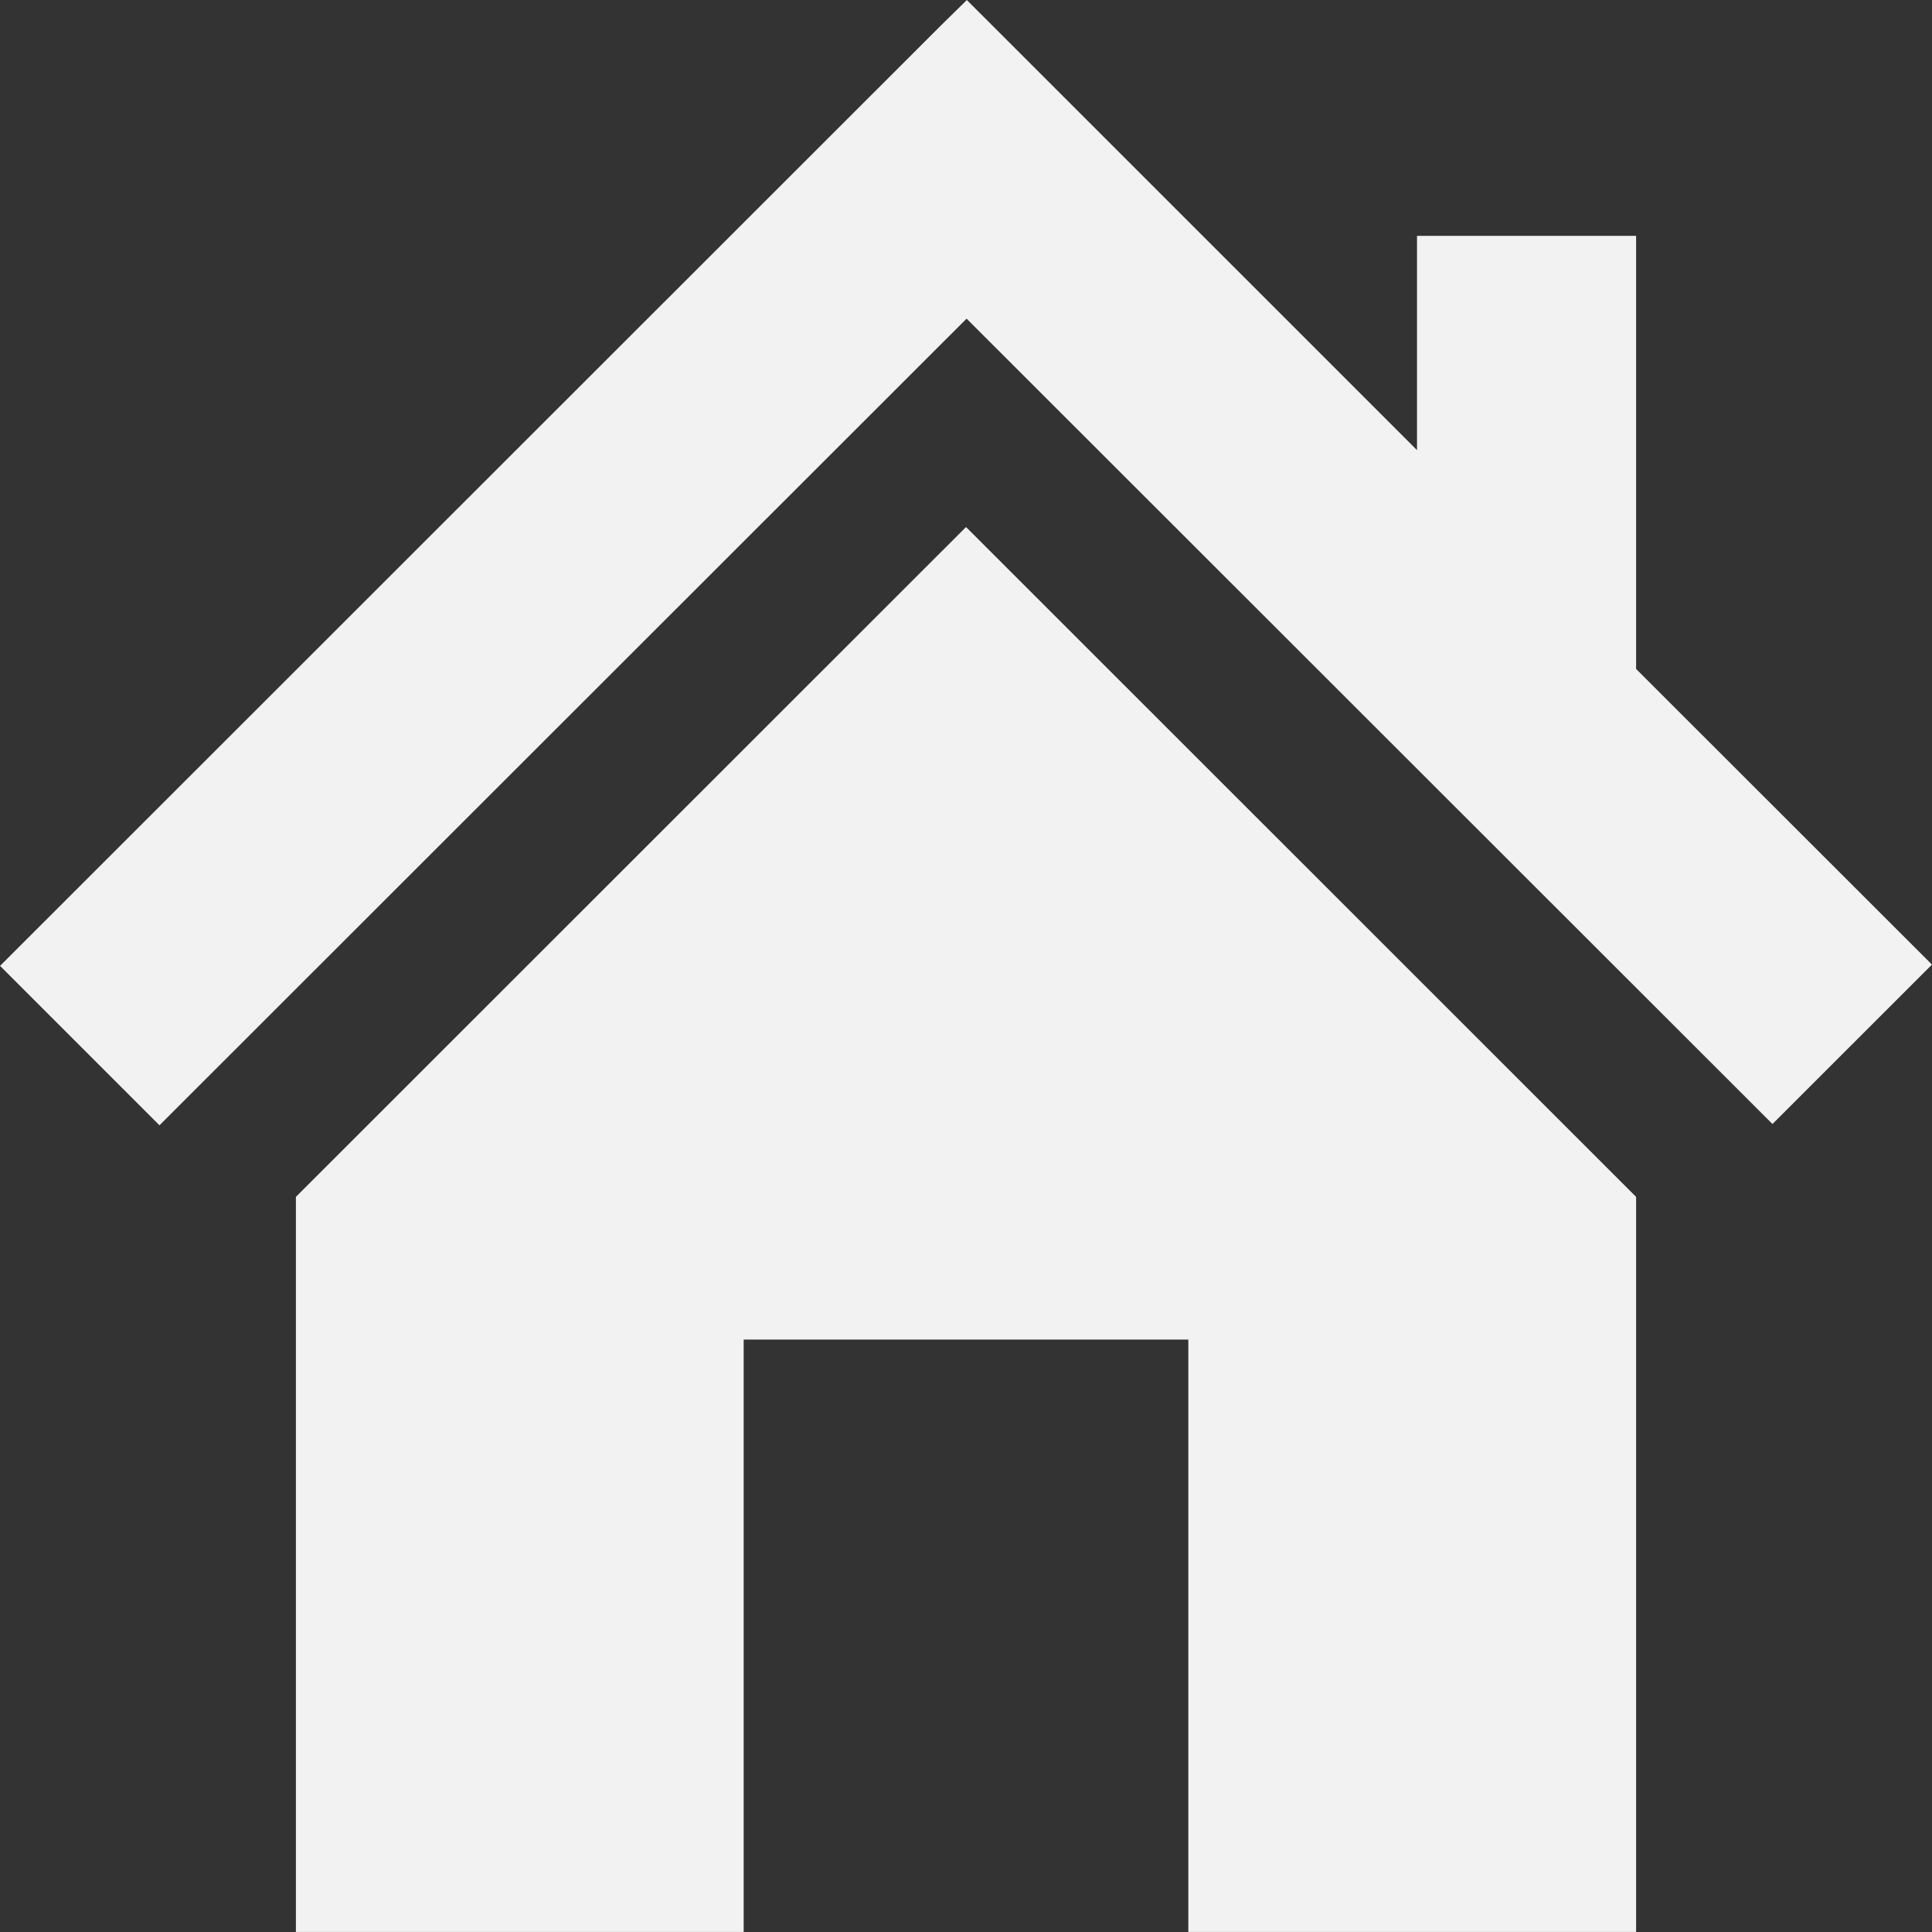
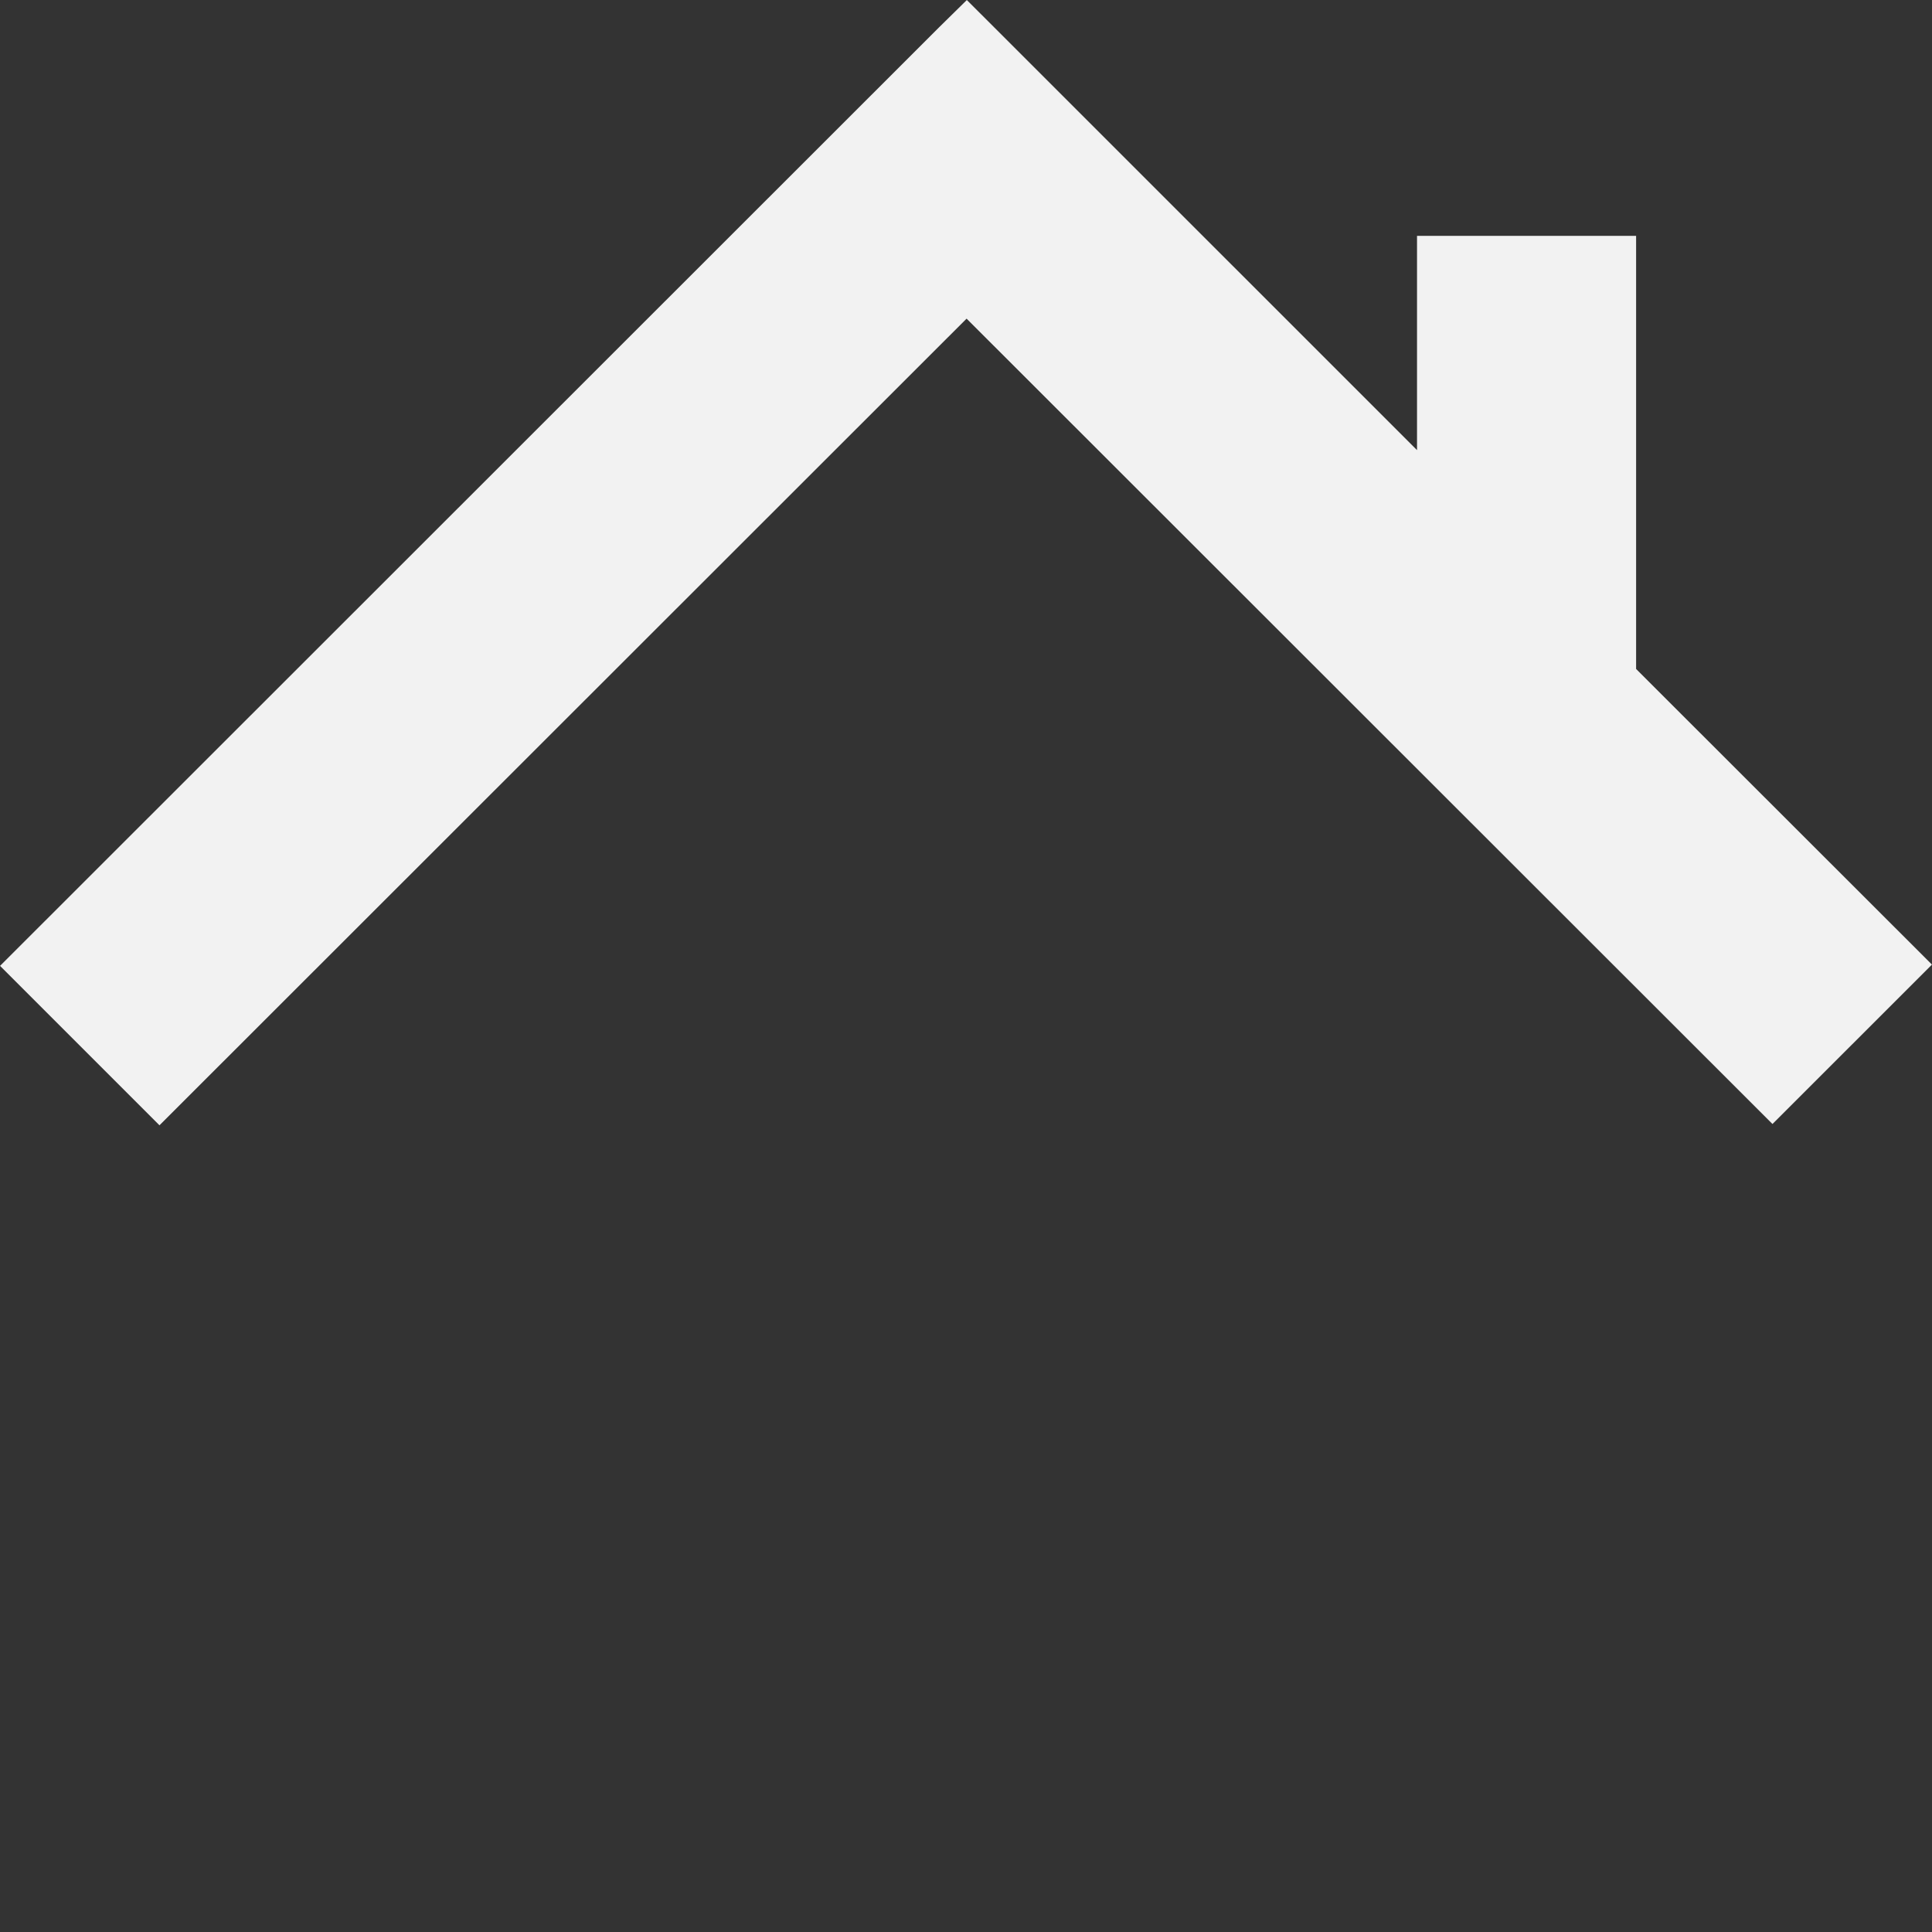
<svg xmlns="http://www.w3.org/2000/svg" xmlns:ns1="http://sodipodi.sourceforge.net/DTD/sodipodi-0.dtd" xmlns:ns2="http://www.inkscape.org/namespaces/inkscape" height="300px" width="300px" fill="#000000" version="1.1" x="0px" y="0px" viewBox="0 0 512 512" enable-background="new 0 0 512 512" xml:space="preserve" id="svg12" ns1:docname="home.svg" ns2:version="0.92.3 (2405546, 2018-03-11)">
  <rect x="0" y="0" width="512" height="512" fill="#333333" stroke="none" />
  <defs id="defs16" />
  <ns1:namedview pagecolor="#ffffff" bordercolor="#666666" borderopacity="1" objecttolerance="10" gridtolerance="10" guidetolerance="10" ns2:pageopacity="0" ns2:pageshadow="2" ns2:window-width="2371" ns2:window-height="1692" id="namedview14" showgrid="false" ns2:zoom="0.78666667" ns2:cx="-358.47458" ns2:cy="150" ns2:window-x="1046" ns2:window-y="105" ns2:window-maximized="0" ns2:current-layer="svg12" />
  <g id="g10" style="fill-opacity:1;fill:#f2f2f2">
    <g id="g4" style="fill-opacity:1;fill:#f2f2f2">
      <polygon points="433.585,177.285 433.585,62.507 375.525,62.507 375.525,119.287 263.453,7.229 256.219,0.009 248.876,7.229     0.013,255.968 42.261,298.217 256.156,84.443 469.724,297.873 511.987,255.625   " id="polygon2" style="fill-opacity:1;fill:#f2f2f2" />
    </g>
    <g id="g8" style="fill-opacity:1;fill:#f2f2f2">
-       <polygon points="256.001,139.786 255.953,139.724 78.416,317.186 78.416,511.99 197.082,511.99 197.082,354.996 314.919,354.996     314.919,511.99 433.585,511.99 433.585,317.186 256.063,139.724   " id="polygon6" style="fill-opacity:1;fill:#f2f2f2" />
-     </g>
+       </g>
  </g>
</svg>